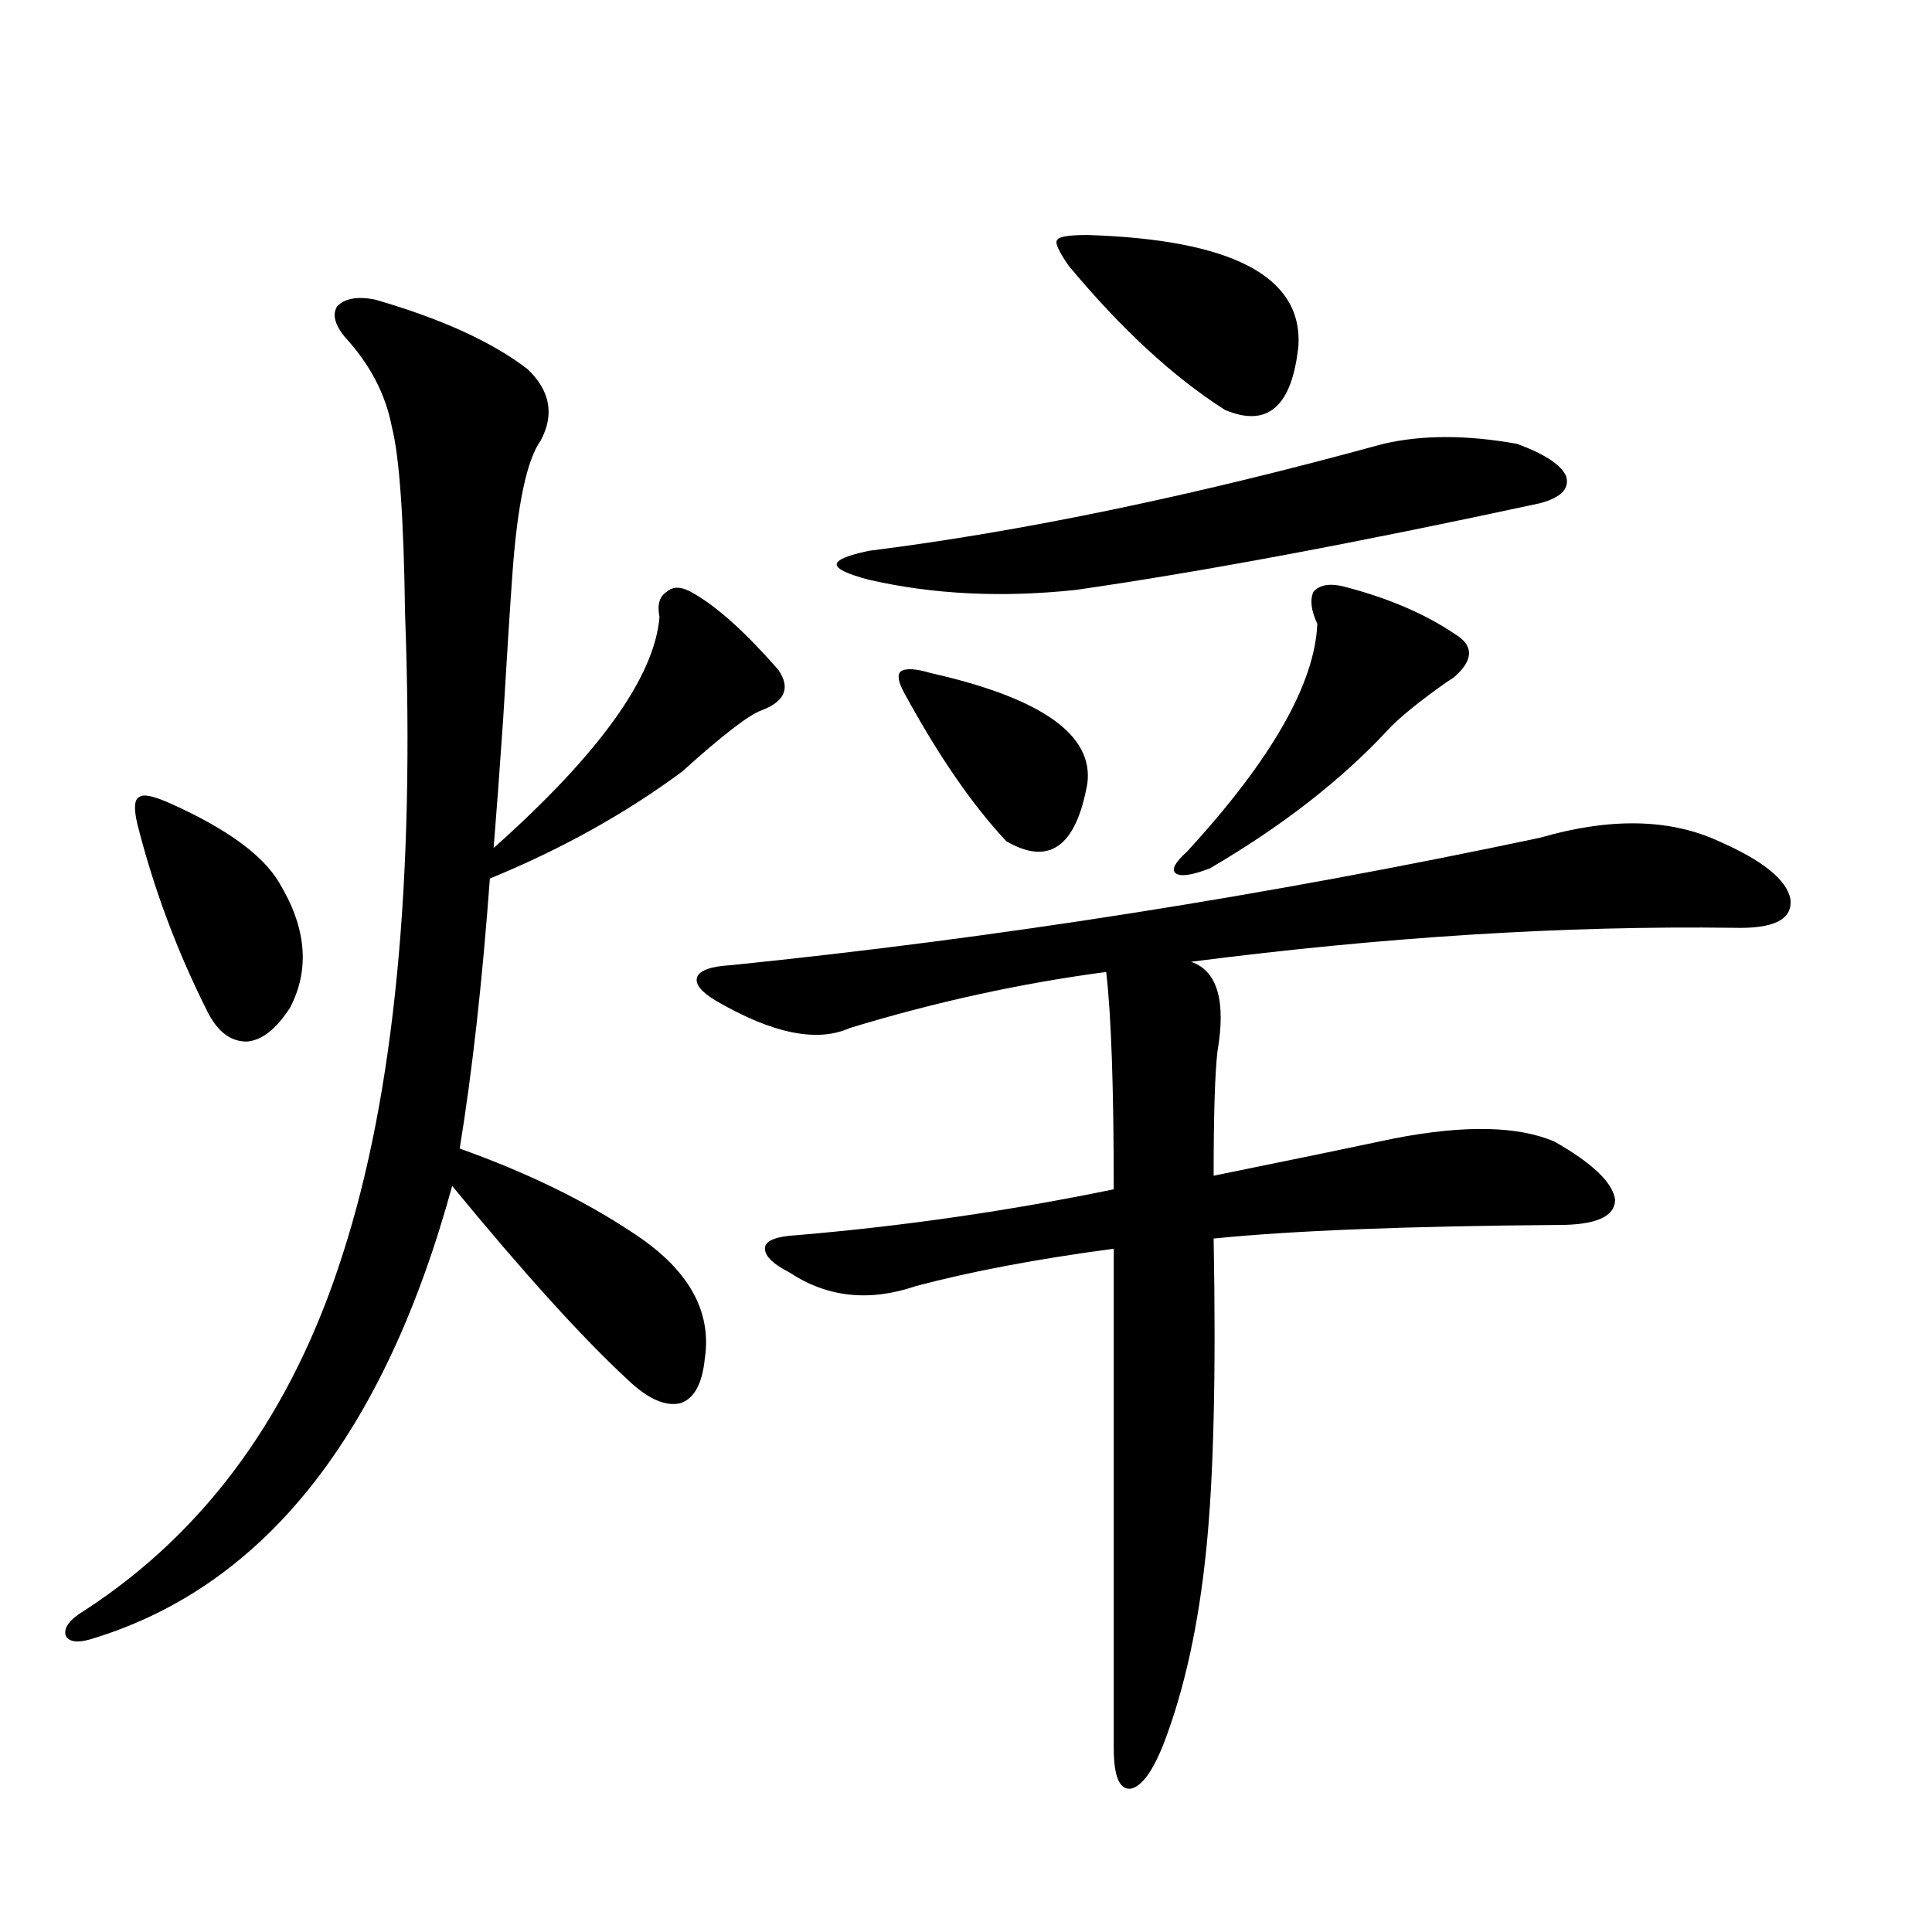
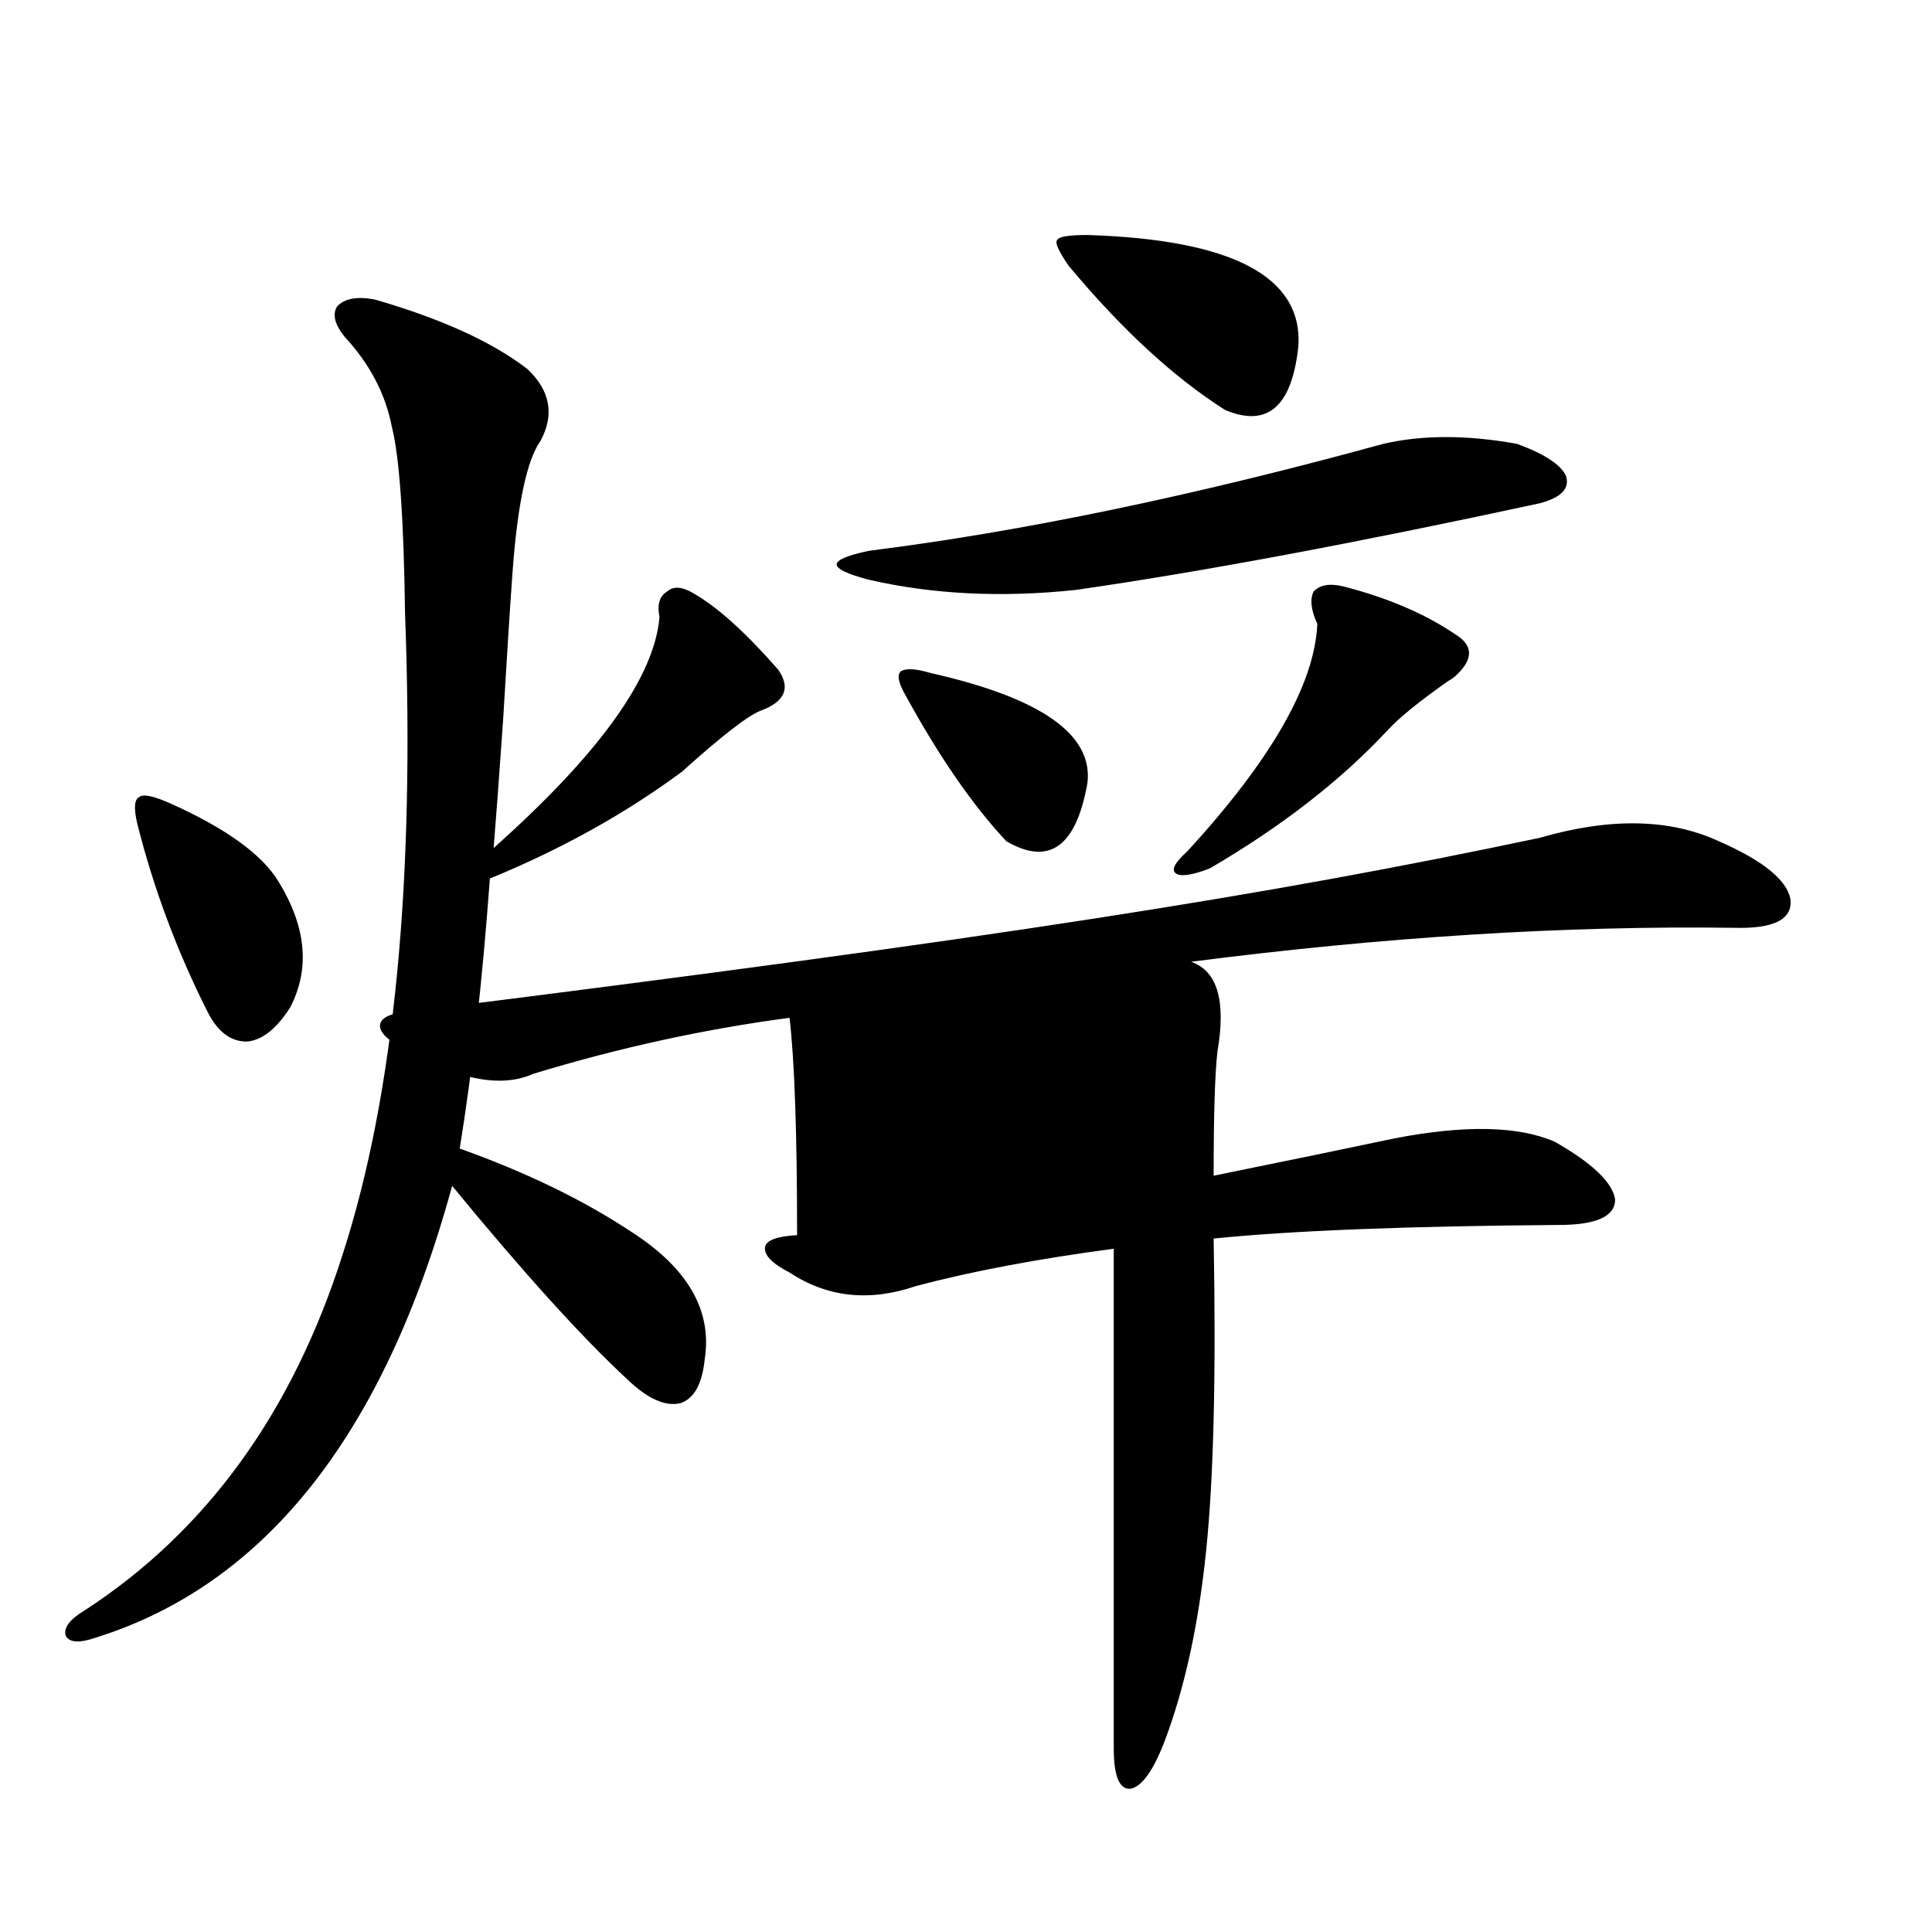
<svg xmlns="http://www.w3.org/2000/svg" version="1.1" id="图层_1" x="0px" y="0px" width="1000px" height="1000px" viewBox="0 0 1000 1000" enable-background="new 0 0 1000 1000" xml:space="preserve">
-   <path d="M194.044,155.035c34.466,9.97,60.807,21.973,79.022,36.035c11.707,11.137,13.979,23.441,6.829,36.914  c-7.164,9.97-12.042,32.821-14.634,68.555c-1.311,18.169-2.927,43.657-4.878,76.465c-1.951,28.125-3.582,50.098-4.878,65.918  c54.633-48.628,83.245-88.468,85.852-119.531c-1.311-6.44,0-10.835,3.902-13.184c3.247-2.925,7.805-2.637,13.658,0.879  c12.348,7.031,26.981,20.215,43.901,39.551c6.494,9.38,3.567,16.411-8.78,21.094c-6.509,2.349-20.167,12.896-40.975,31.641  c-29.268,21.685-62.438,40.142-99.51,55.371c-3.902,53.325-9.115,99.907-15.609,139.746c34.466,12.305,64.054,26.669,88.778,43.066  c29.268,18.759,41.95,40.731,38.048,65.918c-1.311,12.896-5.533,20.517-12.683,22.852c-7.805,1.758-16.92-2.335-27.316-12.305  c-23.414-21.671-53.657-55.069-90.729-100.195c-35.121,128.32-96.583,206.255-184.386,233.789  c-8.46,2.925-13.658,2.637-15.609-0.879c-1.311-4.106,1.951-8.501,9.756-13.184c63.078-41.007,107.635-102.53,133.655-184.57  c26.661-82.617,37.393-193.058,32.194-331.348c-0.655-49.219-2.927-81.437-6.829-96.68c-3.262-16.988-11.387-32.52-24.39-46.582  c-5.213-6.441-6.509-11.715-3.902-15.82C178.435,154.458,184.929,153.277,194.044,155.035z M88.681,416.07  c28.612,12.896,47.148,26.367,55.608,40.43c14.299,23.442,16.25,45.126,5.854,65.039c-7.164,11.138-14.634,17.001-22.438,17.578  c-8.46,0-15.289-5.273-20.487-15.82c-15.609-31.05-27.651-63.281-36.097-96.68c-1.951-8.198-1.631-12.882,0.976-14.063  C74.047,410.797,79.565,411.978,88.681,416.07z M796.956,433.648c36.417-10.547,67.315-9.956,92.681,1.758  c22.759,9.97,35.121,19.927,37.072,29.883c1.296,10.547-8.46,15.532-29.268,14.941c-87.162-1.167-180.818,4.696-280.969,17.578  c13.658,4.696,18.201,20.215,13.658,46.582c-1.311,11.728-1.951,33.11-1.951,64.16c40.319-8.198,71.538-14.64,93.656-19.336  c36.417-7.031,64.054-6.44,82.925,1.758c19.512,11.138,29.908,21.094,31.219,29.883c0,8.789-9.756,13.184-29.268,13.184  c-78.702,0.591-138.213,2.938-178.532,7.031c1.296,70.313,0,124.228-3.902,161.719c-3.902,38.081-11.066,70.89-21.463,98.438  c-5.854,15.229-11.707,23.429-17.561,24.609c-5.854,0.577-8.78-6.454-8.78-21.094V646.344  c-39.679,5.273-73.824,11.728-102.437,19.336c-24.069,8.212-45.853,5.864-65.364-7.031c-9.115-4.683-13.338-9.077-12.683-13.184  c0.641-3.516,6.174-5.562,16.585-6.152c55.273-4.683,109.906-12.593,163.898-23.73c0-52.734-1.311-90.226-3.902-112.5  c-44.236,5.864-88.458,15.532-132.68,29.004c-16.92,7.622-39.999,2.938-69.267-14.063c-7.805-4.683-11.066-8.789-9.756-12.305  c1.296-3.516,7.149-5.562,17.561-6.152C516.308,485.504,655.816,463.531,796.956,433.648z M715.982,229.742  c20.152-4.684,43.246-4.684,69.267,0c14.299,5.273,22.759,10.849,25.365,16.699c1.951,6.454-2.606,11.137-13.658,14.063  c-94.967,20.517-174.965,35.458-239.994,44.824c-38.383,4.106-74.145,2.349-107.314-5.273c-11.066-2.925-16.585-5.562-16.585-7.91  c0-2.335,5.519-4.683,16.585-7.031C528.99,275.157,617.769,256.699,715.982,229.742z M481.842,348.395  c57.225,12.896,84.221,31.942,80.974,57.129c-5.854,32.821-19.847,42.778-41.95,29.883c-17.561-18.745-35.121-44.233-52.682-76.465  c-3.262-5.851-3.902-9.668-1.951-11.426C468.824,345.758,474.037,346.06,481.842,348.395z M562.815,121.637  c74.785,2.348,111.217,21.396,109.266,57.129c-3.262,31.641-15.944,42.777-38.048,33.398  c-26.676-16.988-53.657-41.886-80.974-74.707c-5.213-7.608-7.164-12.003-5.854-13.184  C547.847,122.516,553.06,121.637,562.815,121.637z M695.495,303.57c22.759,5.864,41.95,14.063,57.56,24.609  c9.756,5.864,9.756,13.184,0,21.973c-0.655,0.591-1.951,1.47-3.902,2.637c-14.969,10.547-25.365,19.048-31.219,25.488  c-24.069,25.79-54.633,49.521-91.705,71.191c-9.115,3.516-14.969,4.395-17.561,2.637c-2.606-1.758-0.655-5.562,5.854-11.426  c43.566-47.461,66.005-86.71,67.315-117.773c-3.262-7.031-3.902-12.593-1.951-16.699  C683.133,302.691,688.331,301.813,695.495,303.57z" />
+   <path d="M194.044,155.035c34.466,9.97,60.807,21.973,79.022,36.035c11.707,11.137,13.979,23.441,6.829,36.914  c-7.164,9.97-12.042,32.821-14.634,68.555c-1.311,18.169-2.927,43.657-4.878,76.465c-1.951,28.125-3.582,50.098-4.878,65.918  c54.633-48.628,83.245-88.468,85.852-119.531c-1.311-6.44,0-10.835,3.902-13.184c3.247-2.925,7.805-2.637,13.658,0.879  c12.348,7.031,26.981,20.215,43.901,39.551c6.494,9.38,3.567,16.411-8.78,21.094c-6.509,2.349-20.167,12.896-40.975,31.641  c-29.268,21.685-62.438,40.142-99.51,55.371c-3.902,53.325-9.115,99.907-15.609,139.746c34.466,12.305,64.054,26.669,88.778,43.066  c29.268,18.759,41.95,40.731,38.048,65.918c-1.311,12.896-5.533,20.517-12.683,22.852c-7.805,1.758-16.92-2.335-27.316-12.305  c-23.414-21.671-53.657-55.069-90.729-100.195c-35.121,128.32-96.583,206.255-184.386,233.789  c-8.46,2.925-13.658,2.637-15.609-0.879c-1.311-4.106,1.951-8.501,9.756-13.184c63.078-41.007,107.635-102.53,133.655-184.57  c26.661-82.617,37.393-193.058,32.194-331.348c-0.655-49.219-2.927-81.437-6.829-96.68c-3.262-16.988-11.387-32.52-24.39-46.582  c-5.213-6.441-6.509-11.715-3.902-15.82C178.435,154.458,184.929,153.277,194.044,155.035z M88.681,416.07  c28.612,12.896,47.148,26.367,55.608,40.43c14.299,23.442,16.25,45.126,5.854,65.039c-7.164,11.138-14.634,17.001-22.438,17.578  c-8.46,0-15.289-5.273-20.487-15.82c-15.609-31.05-27.651-63.281-36.097-96.68c-1.951-8.198-1.631-12.882,0.976-14.063  C74.047,410.797,79.565,411.978,88.681,416.07z M796.956,433.648c36.417-10.547,67.315-9.956,92.681,1.758  c22.759,9.97,35.121,19.927,37.072,29.883c1.296,10.547-8.46,15.532-29.268,14.941c-87.162-1.167-180.818,4.696-280.969,17.578  c13.658,4.696,18.201,20.215,13.658,46.582c-1.311,11.728-1.951,33.11-1.951,64.16c40.319-8.198,71.538-14.64,93.656-19.336  c36.417-7.031,64.054-6.44,82.925,1.758c19.512,11.138,29.908,21.094,31.219,29.883c0,8.789-9.756,13.184-29.268,13.184  c-78.702,0.591-138.213,2.938-178.532,7.031c1.296,70.313,0,124.228-3.902,161.719c-3.902,38.081-11.066,70.89-21.463,98.438  c-5.854,15.229-11.707,23.429-17.561,24.609c-5.854,0.577-8.78-6.454-8.78-21.094V646.344  c-39.679,5.273-73.824,11.728-102.437,19.336c-24.069,8.212-45.853,5.864-65.364-7.031c-9.115-4.683-13.338-9.077-12.683-13.184  c0.641-3.516,6.174-5.562,16.585-6.152c0-52.734-1.311-90.226-3.902-112.5  c-44.236,5.864-88.458,15.532-132.68,29.004c-16.92,7.622-39.999,2.938-69.267-14.063c-7.805-4.683-11.066-8.789-9.756-12.305  c1.296-3.516,7.149-5.562,17.561-6.152C516.308,485.504,655.816,463.531,796.956,433.648z M715.982,229.742  c20.152-4.684,43.246-4.684,69.267,0c14.299,5.273,22.759,10.849,25.365,16.699c1.951,6.454-2.606,11.137-13.658,14.063  c-94.967,20.517-174.965,35.458-239.994,44.824c-38.383,4.106-74.145,2.349-107.314-5.273c-11.066-2.925-16.585-5.562-16.585-7.91  c0-2.335,5.519-4.683,16.585-7.031C528.99,275.157,617.769,256.699,715.982,229.742z M481.842,348.395  c57.225,12.896,84.221,31.942,80.974,57.129c-5.854,32.821-19.847,42.778-41.95,29.883c-17.561-18.745-35.121-44.233-52.682-76.465  c-3.262-5.851-3.902-9.668-1.951-11.426C468.824,345.758,474.037,346.06,481.842,348.395z M562.815,121.637  c74.785,2.348,111.217,21.396,109.266,57.129c-3.262,31.641-15.944,42.777-38.048,33.398  c-26.676-16.988-53.657-41.886-80.974-74.707c-5.213-7.608-7.164-12.003-5.854-13.184  C547.847,122.516,553.06,121.637,562.815,121.637z M695.495,303.57c22.759,5.864,41.95,14.063,57.56,24.609  c9.756,5.864,9.756,13.184,0,21.973c-0.655,0.591-1.951,1.47-3.902,2.637c-14.969,10.547-25.365,19.048-31.219,25.488  c-24.069,25.79-54.633,49.521-91.705,71.191c-9.115,3.516-14.969,4.395-17.561,2.637c-2.606-1.758-0.655-5.562,5.854-11.426  c43.566-47.461,66.005-86.71,67.315-117.773c-3.262-7.031-3.902-12.593-1.951-16.699  C683.133,302.691,688.331,301.813,695.495,303.57z" />
</svg>